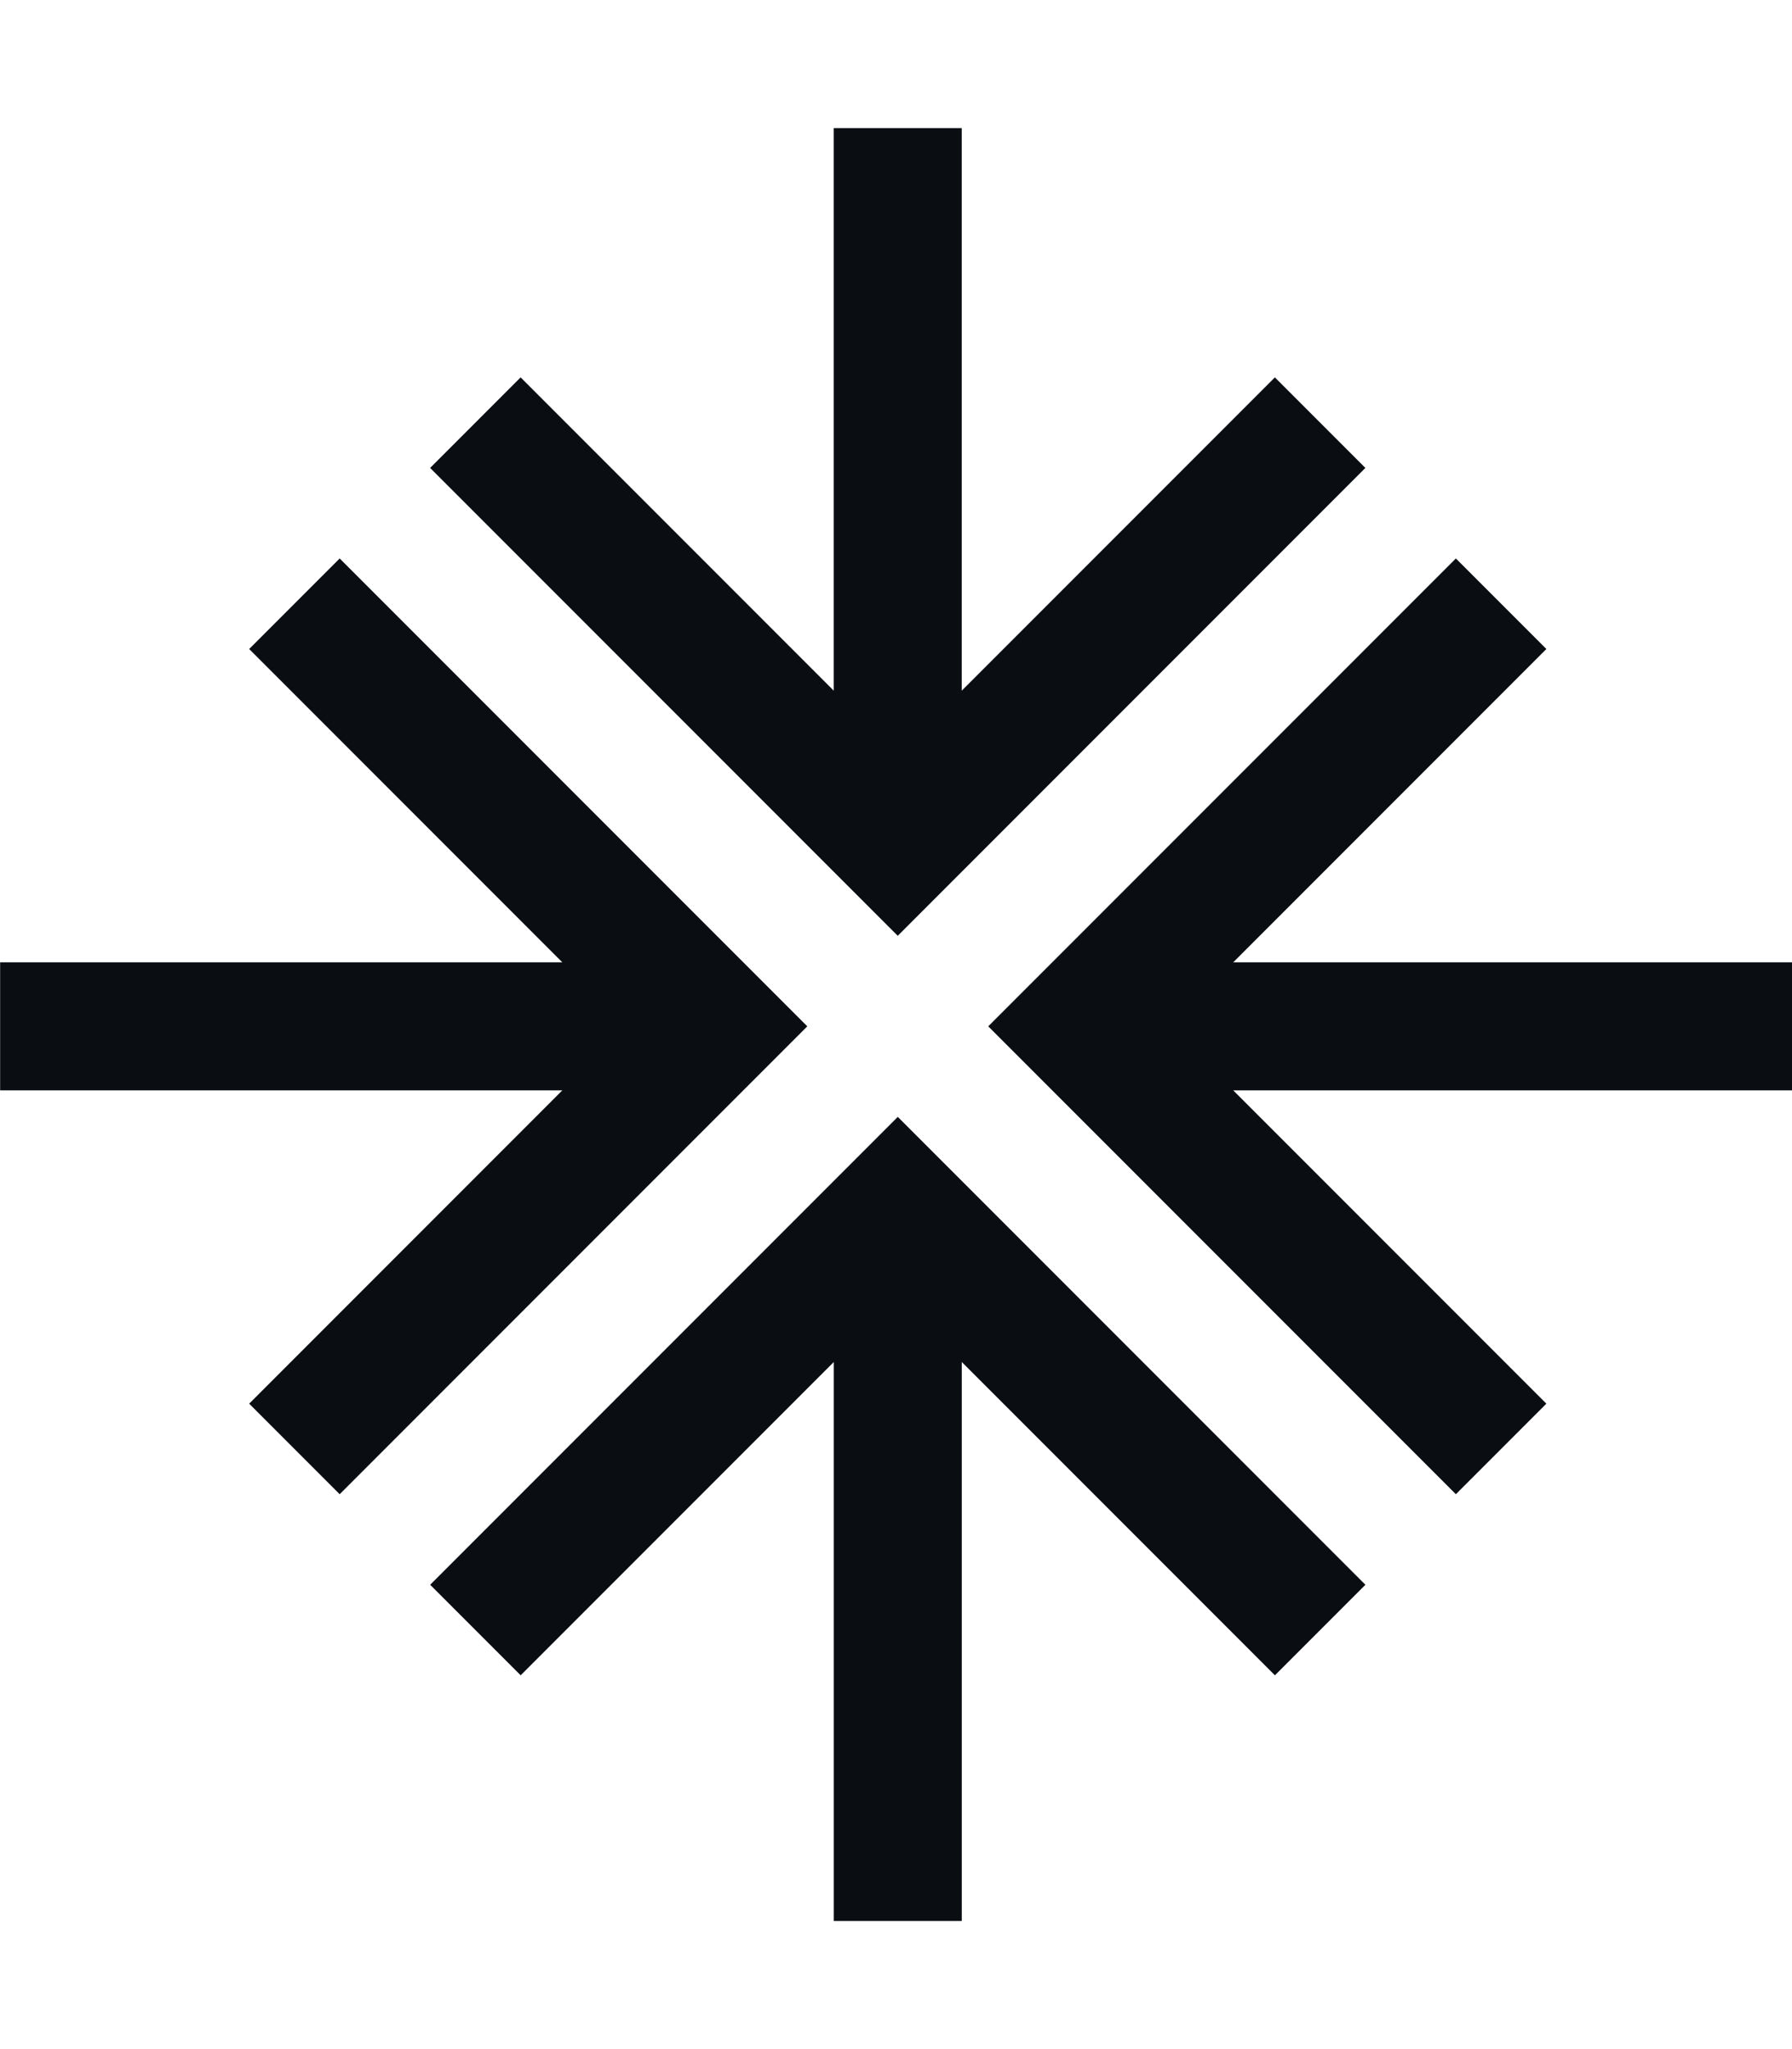
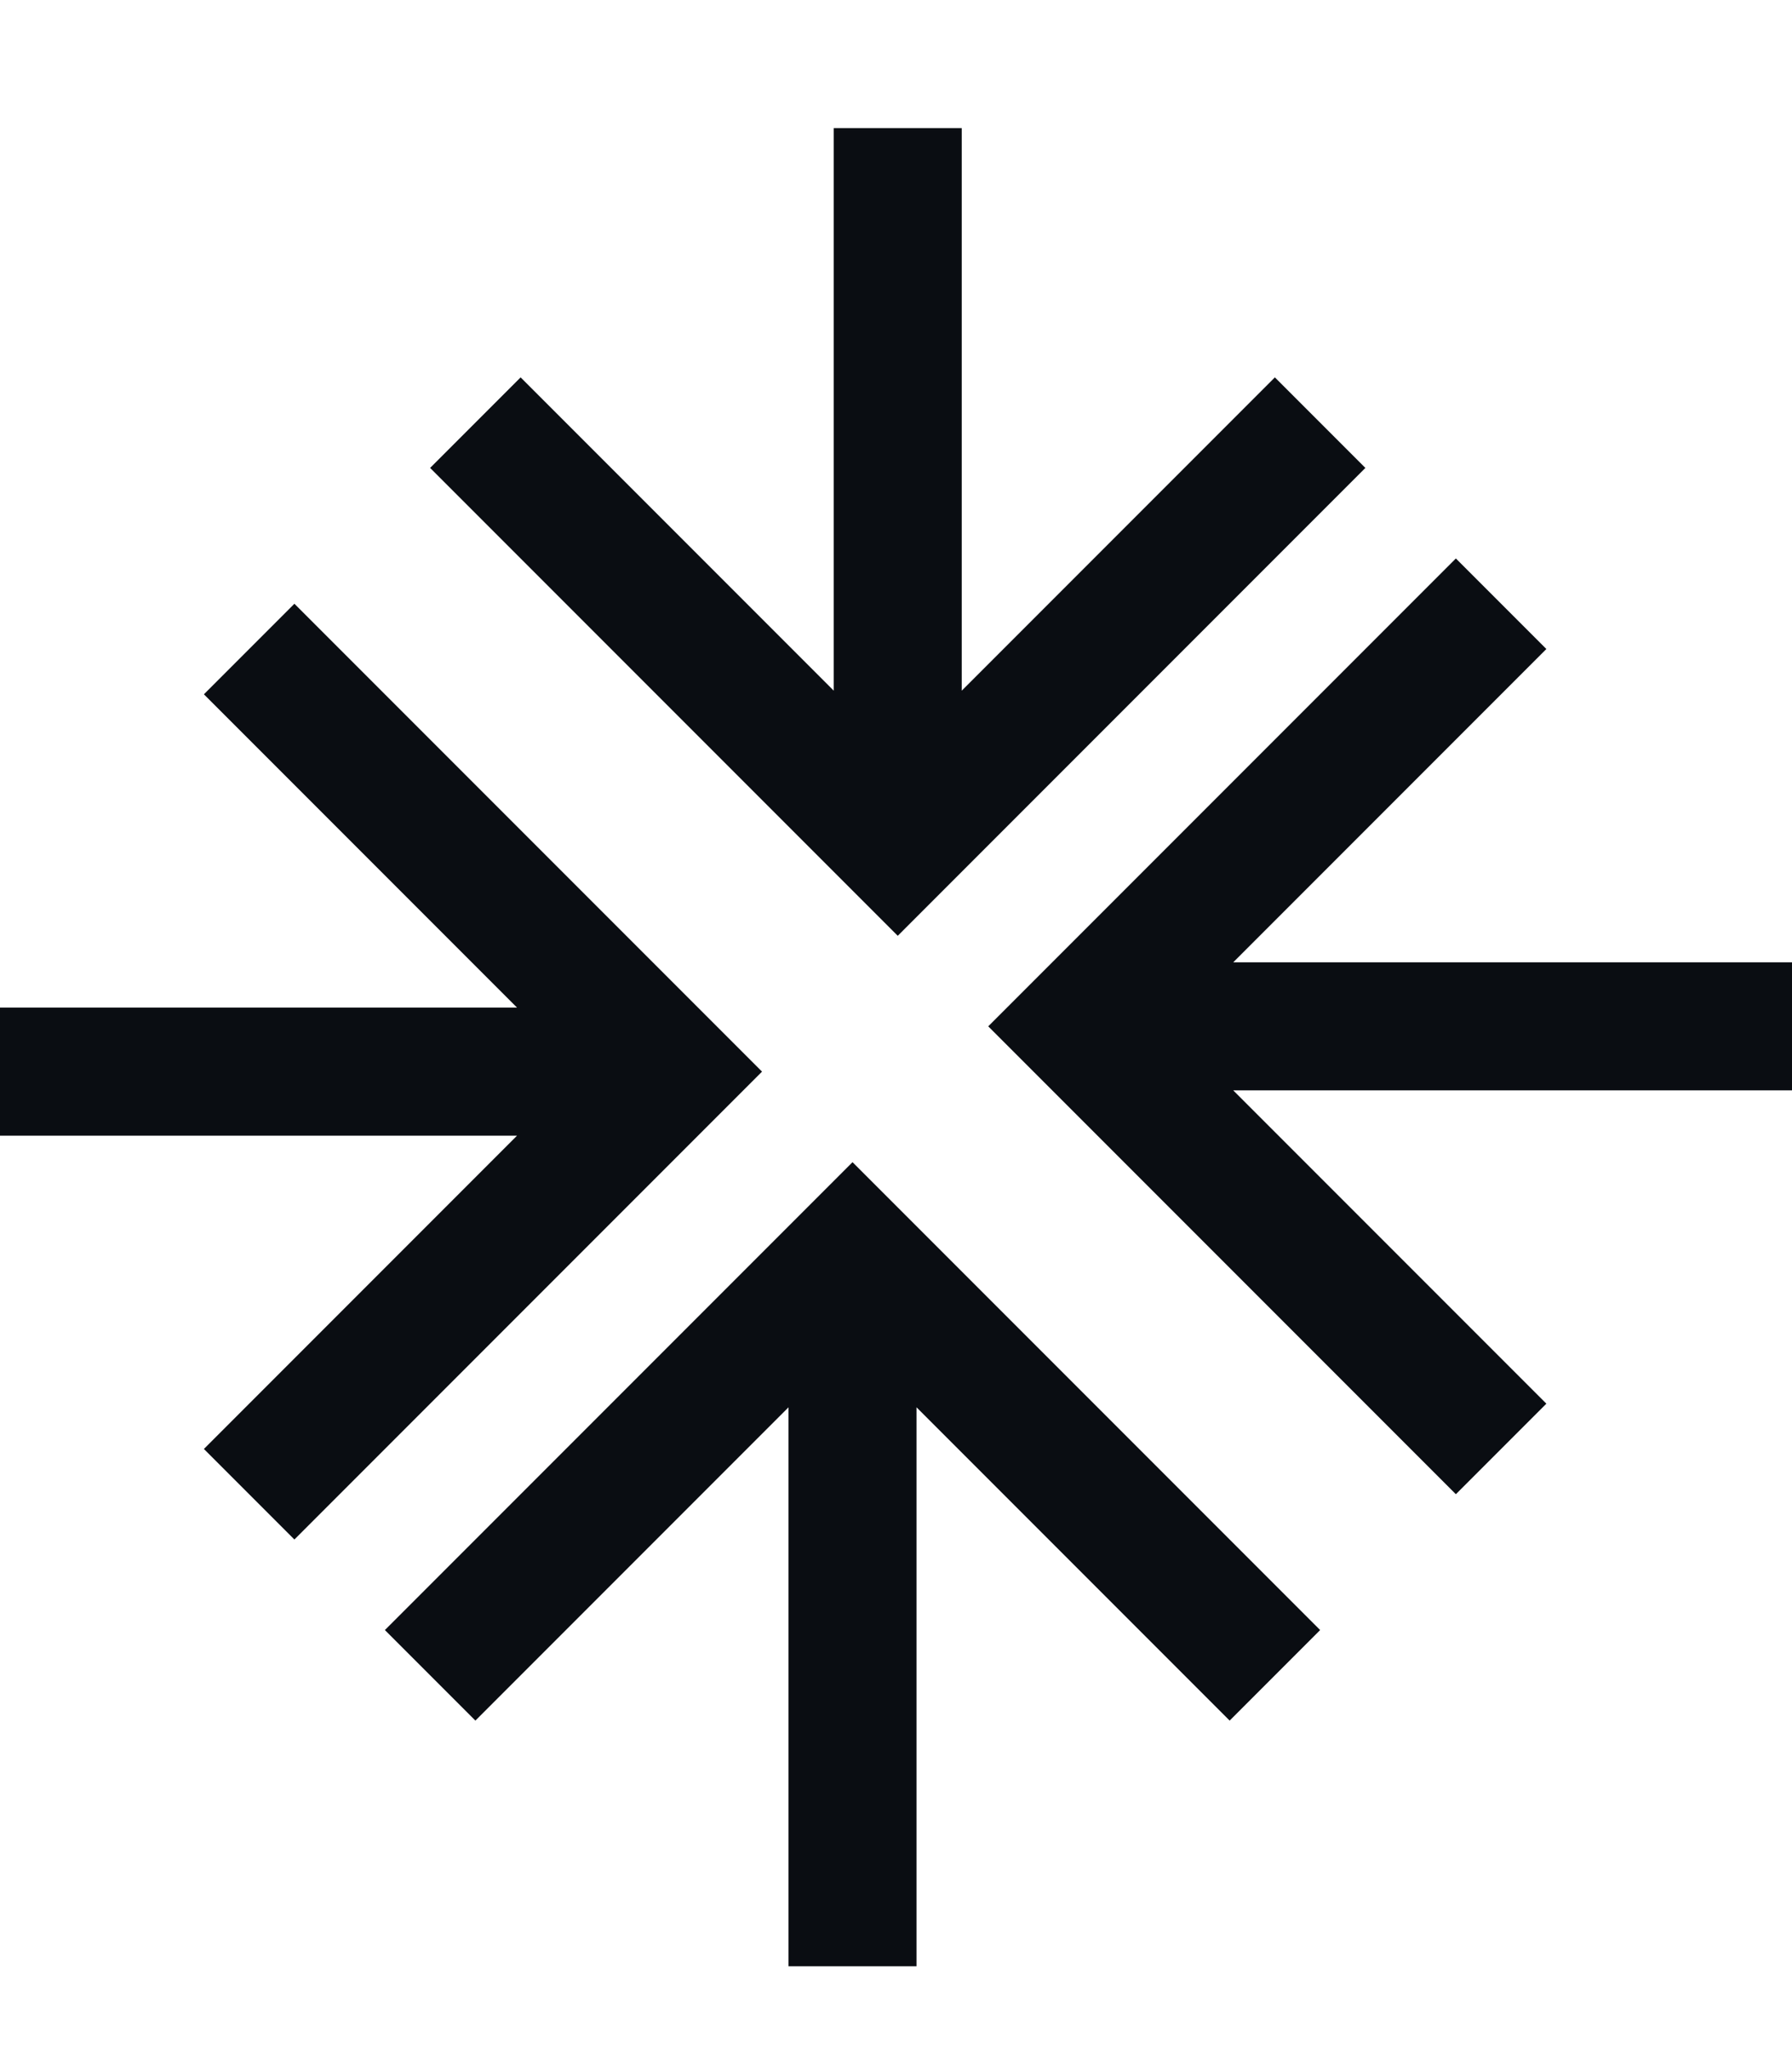
<svg xmlns="http://www.w3.org/2000/svg" fill="none" height="48" viewBox="0 0 42 48" width="42">
-   <path clip-rule="evenodd" d="m22.102 20.86 9.899-9.899-2.121-2.121-7.339 7.339v-13.178h-3v13.178l-7.339-7.339-2.121 2.121 9.899 9.899 1.061 1.061zm2.121 2.121 9.899-9.899 2.121 2.121-7.339 7.339h13.096v3h-13.096l7.339 7.339-2.121 2.121-9.899-9.899-1.061-1.061zm-16.262 12.021 9.899-9.899 1.061-1.061-1.061-1.061-9.899-9.899-2.121 2.121 7.339 7.339h-13.176v3h13.176l-7.339 7.339zm12.02-7.778-9.899 9.899 2.121 2.121 7.339-7.339v13.094h3v-13.094l7.339 7.339 2.121-2.121-9.899-9.899-1.061-1.061z" fill="#0a0d12" fill-rule="evenodd" />
+   <path clip-rule="evenodd" d="m22.102 20.86 9.899-9.899-2.121-2.121-7.339 7.339v-13.178h-3v13.178l-7.339-7.339-2.121 2.121 9.899 9.899 1.061 1.061zm2.121 2.121 9.899-9.899 2.121 2.121-7.339 7.339h13.096v3h-13.096l7.339 7.339-2.121 2.121-9.899-9.899-1.061-1.061m-16.262 12.021 9.899-9.899 1.061-1.061-1.061-1.061-9.899-9.899-2.121 2.121 7.339 7.339h-13.176v3h13.176l-7.339 7.339zm12.02-7.778-9.899 9.899 2.121 2.121 7.339-7.339v13.094h3v-13.094l7.339 7.339 2.121-2.121-9.899-9.899-1.061-1.061z" fill="#0a0d12" fill-rule="evenodd" />
</svg>